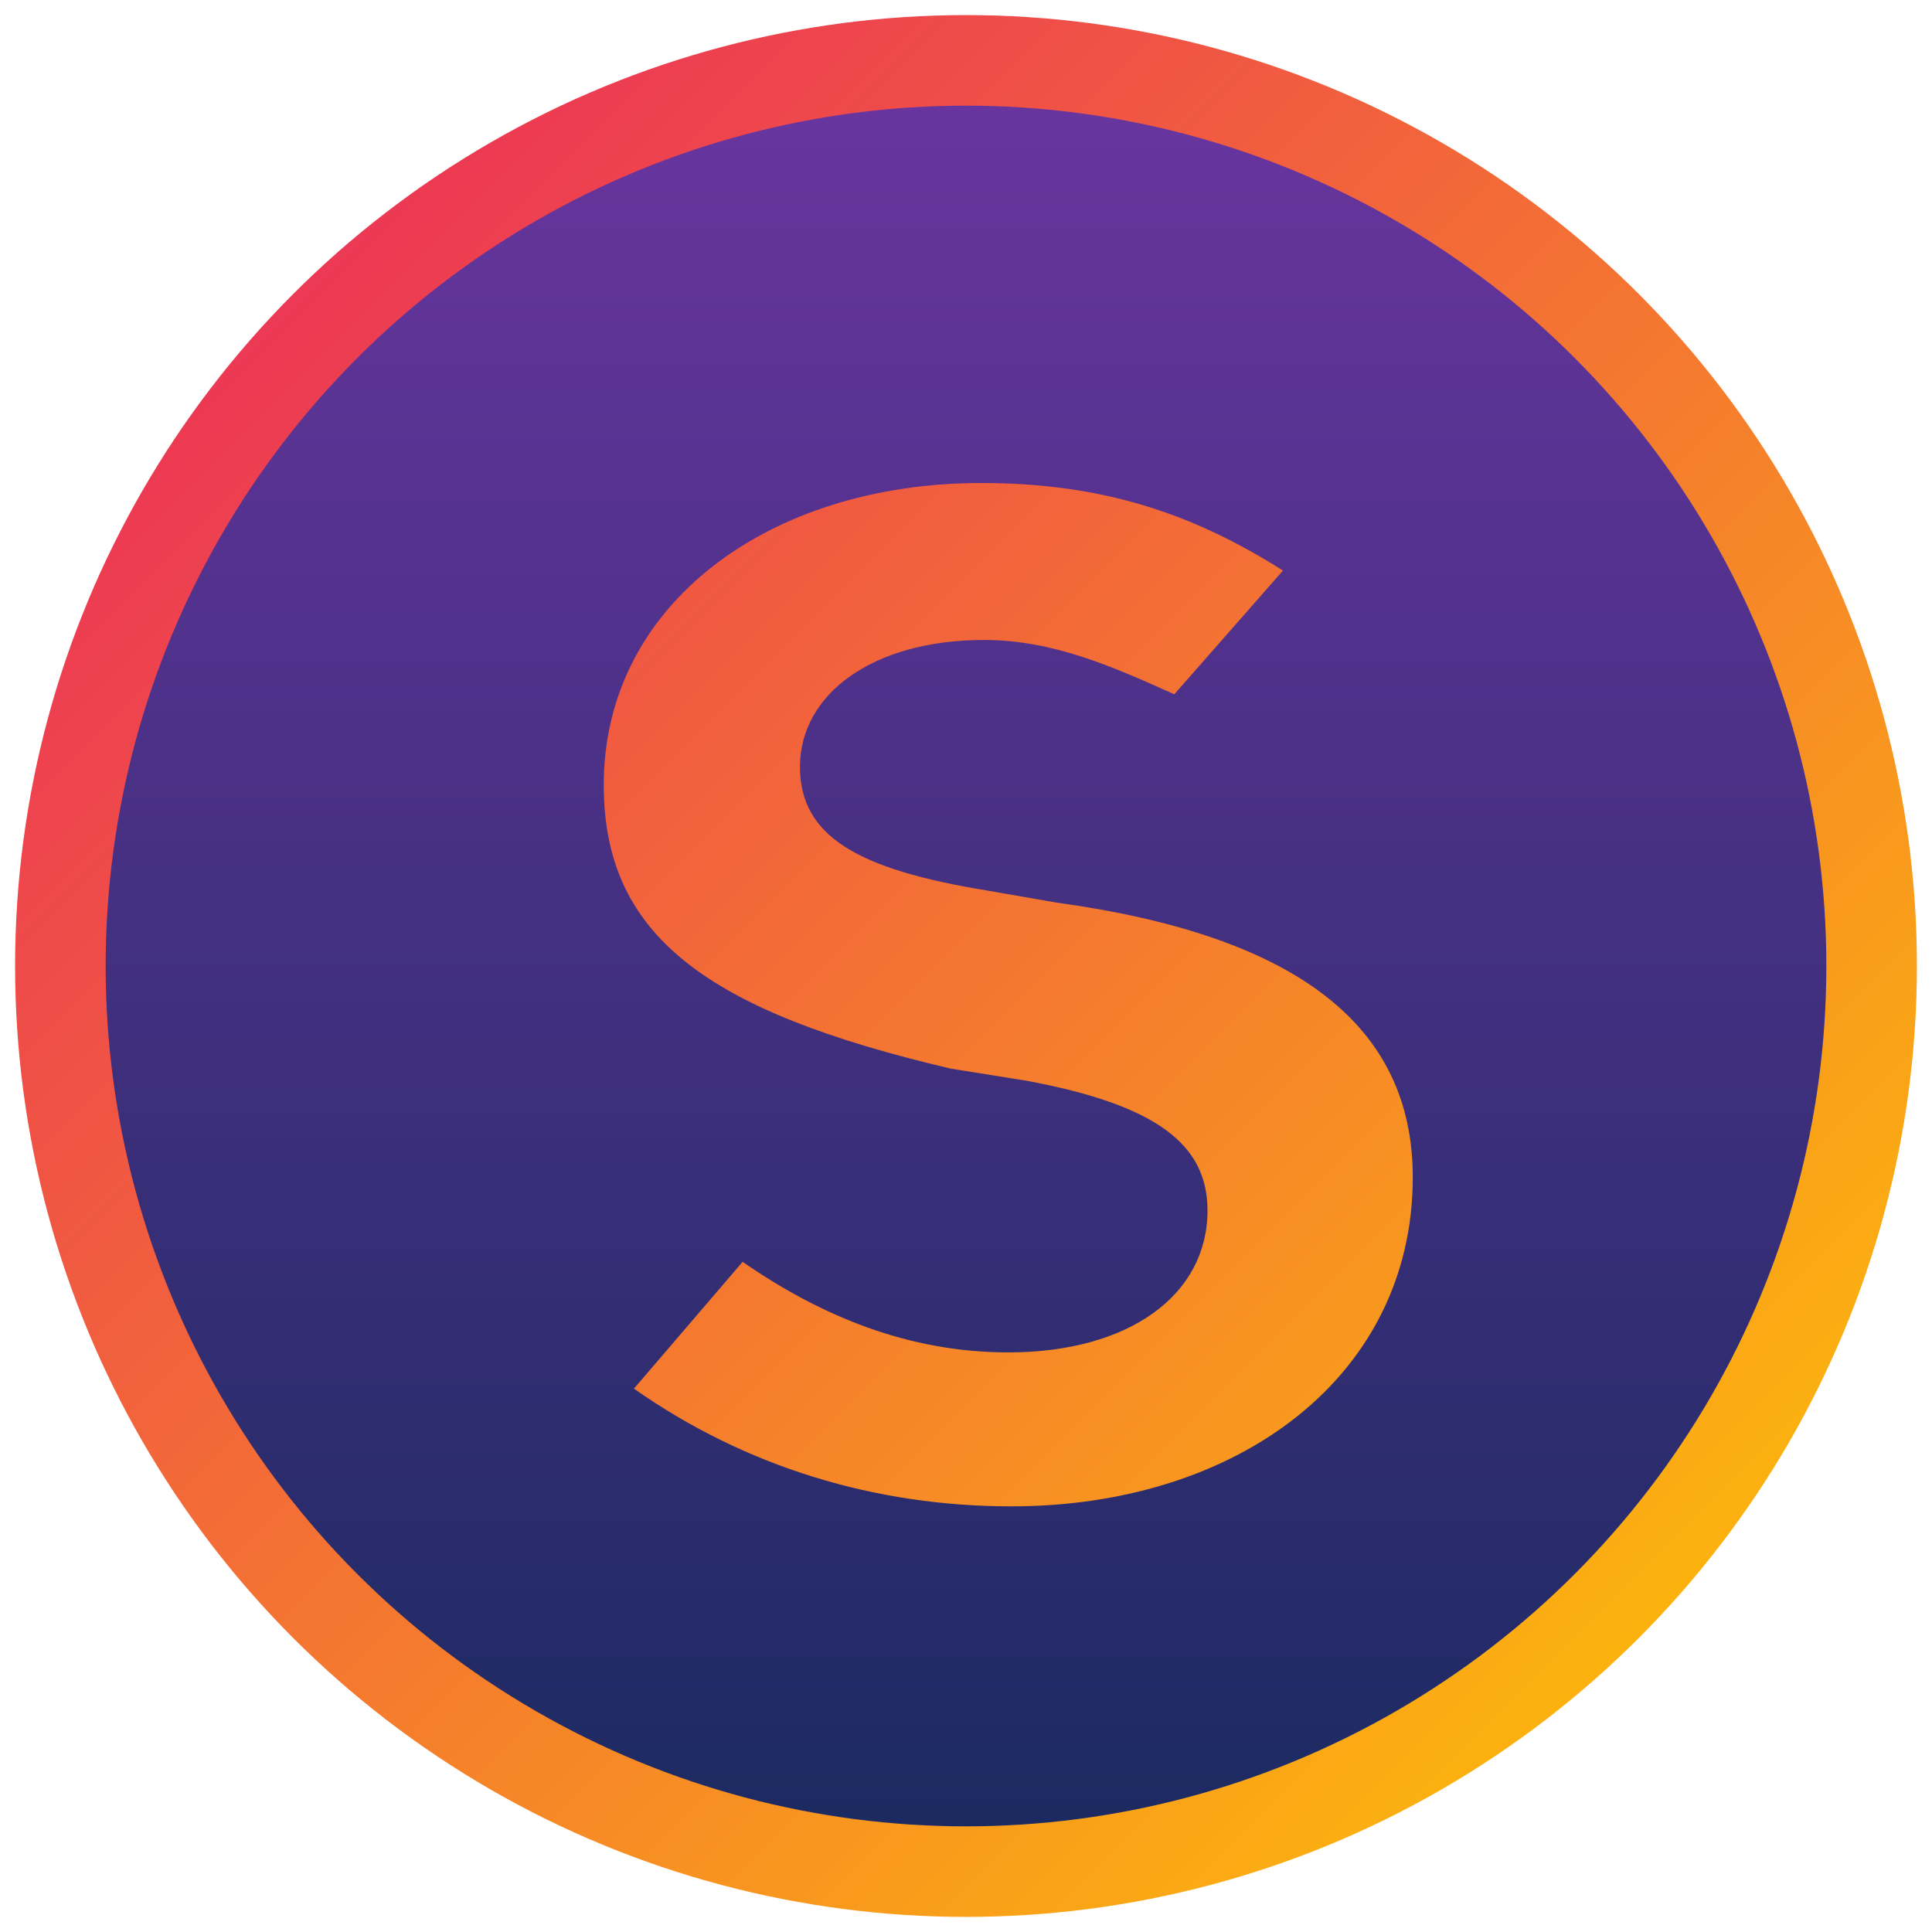
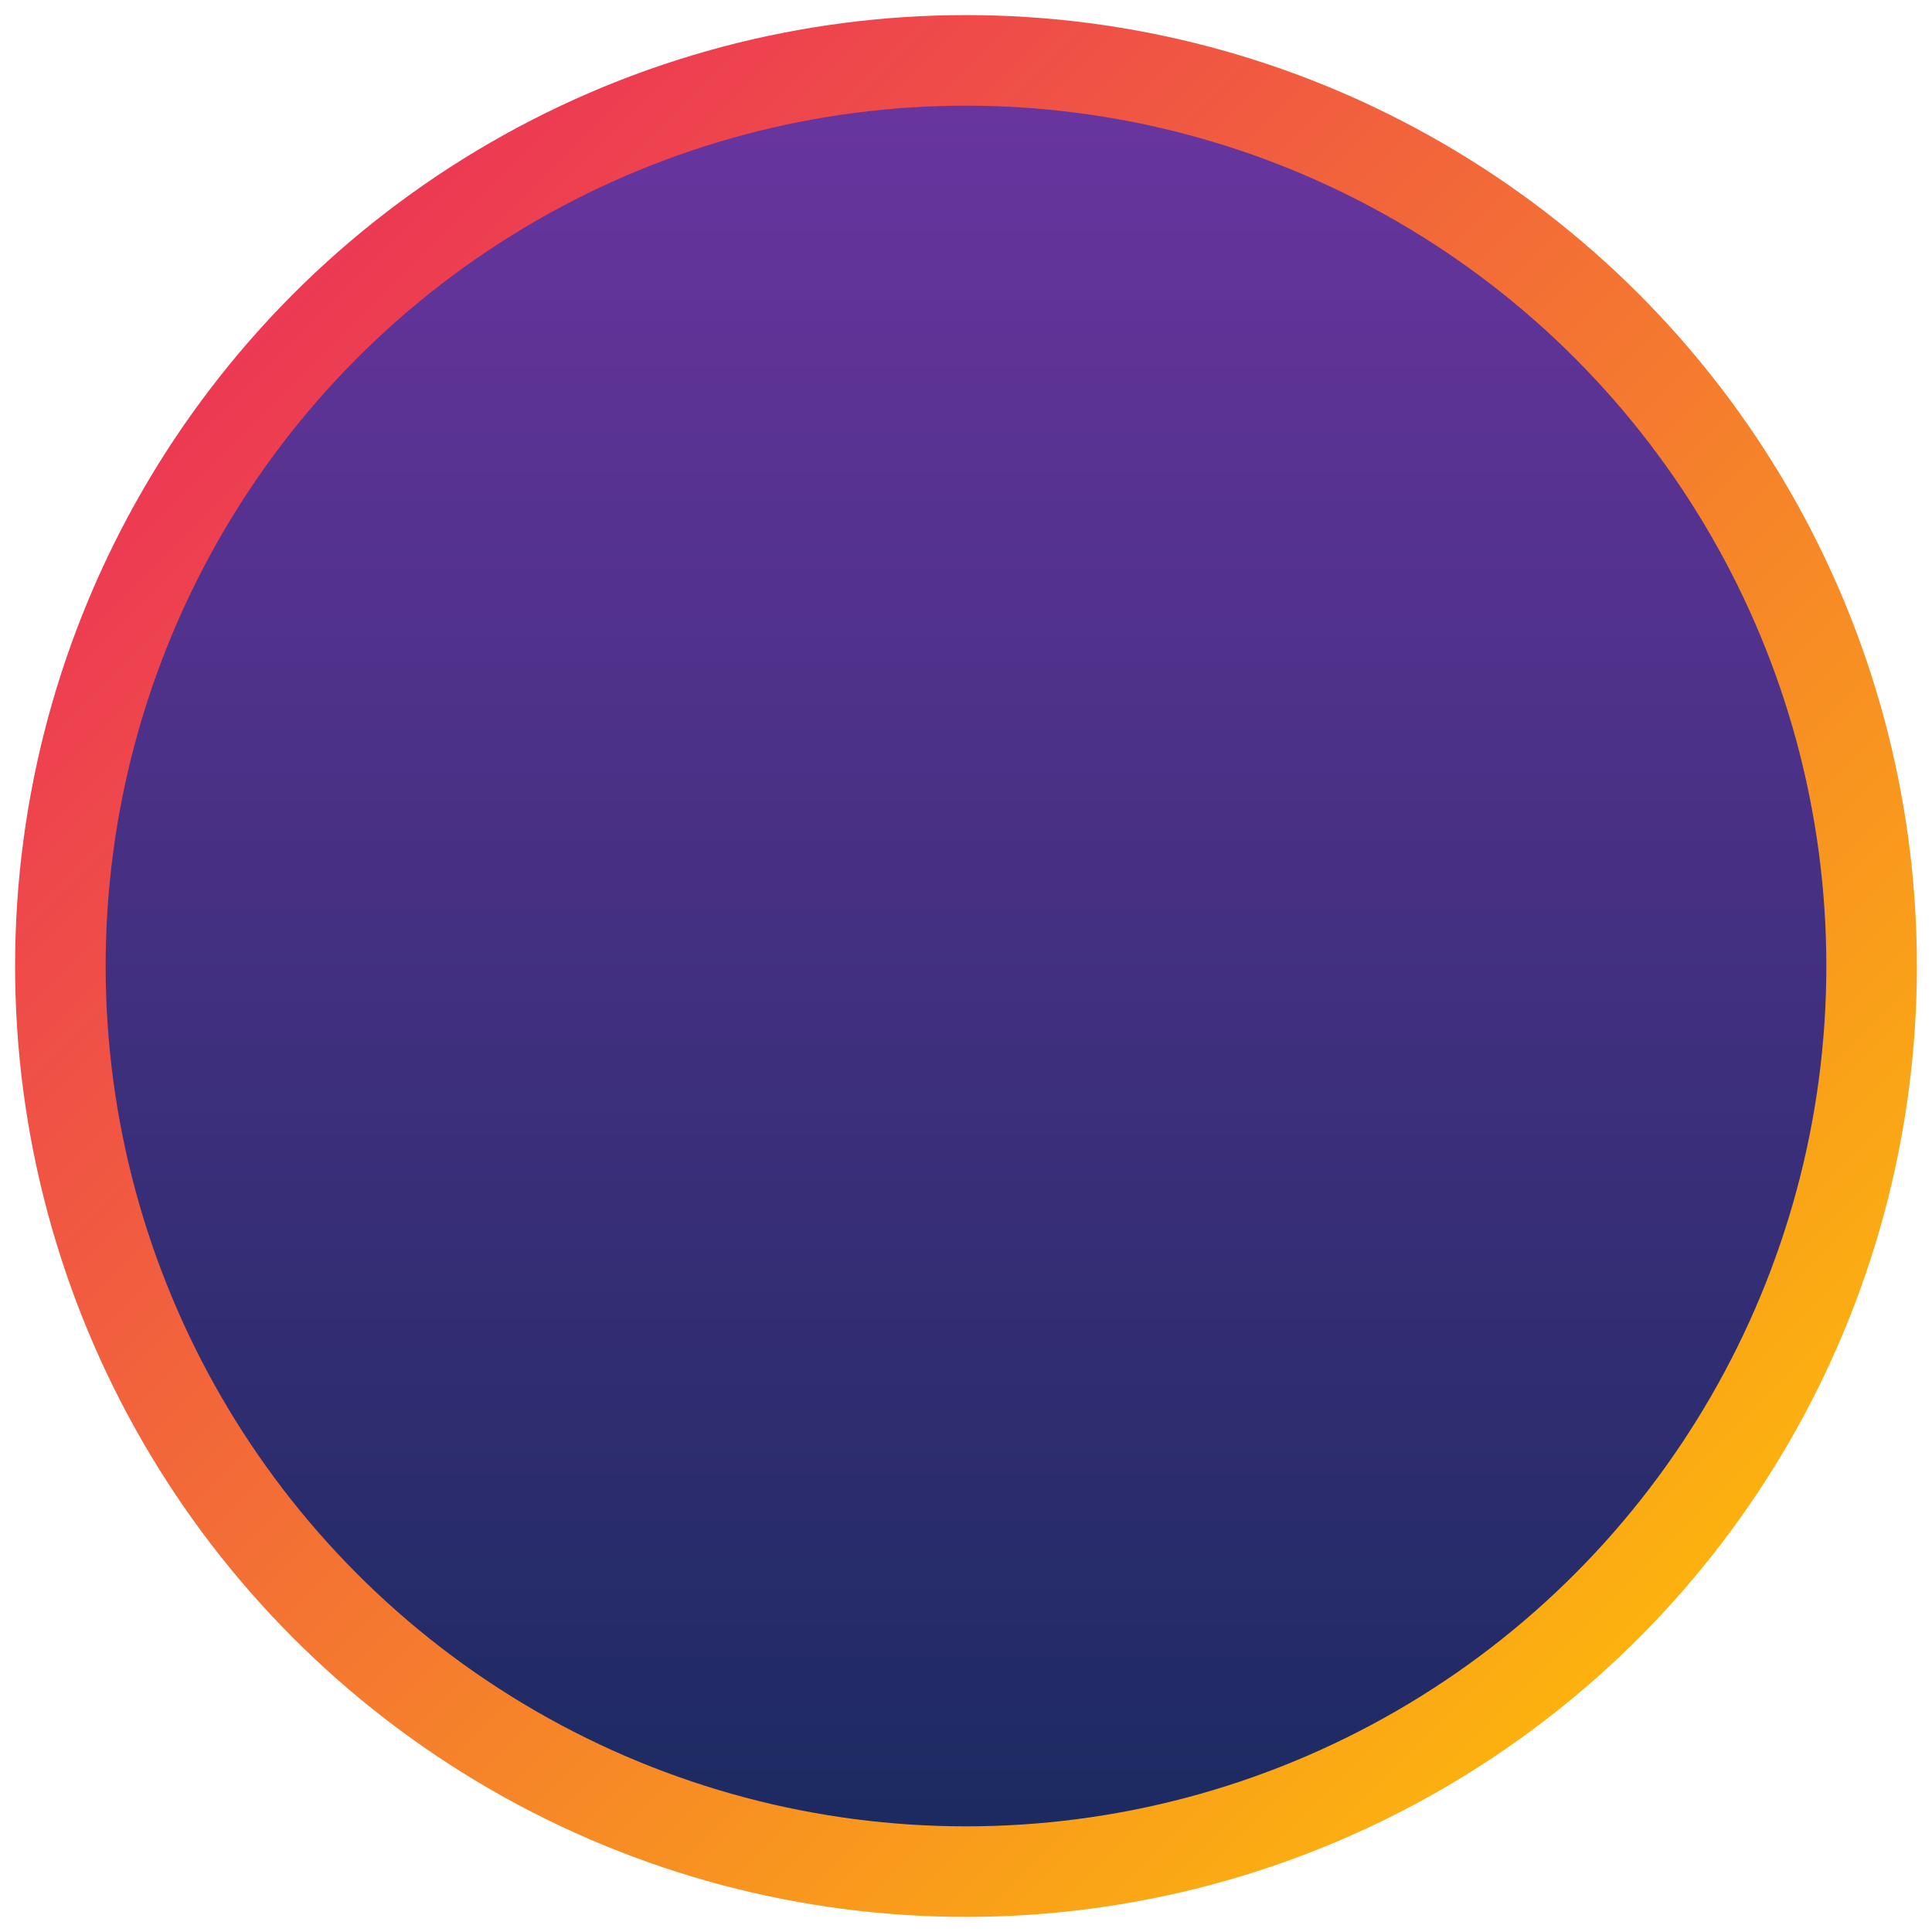
<svg xmlns="http://www.w3.org/2000/svg" viewBox="0 0 64 64" role="img" aria-label="Spinotelix mark">
  <defs>
    <linearGradient id="g1" x1="0" y1="0" x2="64" y2="64" gradientUnits="userSpaceOnUse">
      <stop offset="0" stop-color="#E91E63" />
      <stop offset="1" stop-color="#FFCC00" />
    </linearGradient>
    <linearGradient id="g2" x1="0" y1="0" x2="0" y2="1" gradientUnits="objectBoundingBox">
      <stop offset="0" stop-color="#6A35A0" />
      <stop offset="1" stop-color="#1A2A60" />
    </linearGradient>
  </defs>
  <circle cx="32" cy="32" r="30" fill="url(#g2)" stroke="url(#g1)" stroke-width="3" />
-   <path d="M20 26c0-6 5.5-10 12.5-10 4 0 7 1 10 2.9l-3.6 4.1c-2-.9-4-1.8-6.3-1.8-3.7 0-6.1 1.8-6.1 4.2 0 2.3 1.9 3.4 6.2 4.1l2.3.4C43 31 46.8 34 46.8 39c0 6.6-5.8 10.9-13.3 10.9-4.5 0-8.8-1.3-12.5-3.9l3.6-4.2c2.6 1.8 5.5 3 8.8 3 4 0 6.6-1.9 6.6-4.7 0-2.2-1.7-3.5-6-4.3l-2.5-.4C23.4 33.5 20 31 20 26z" fill="url(#g1)" />
</svg>